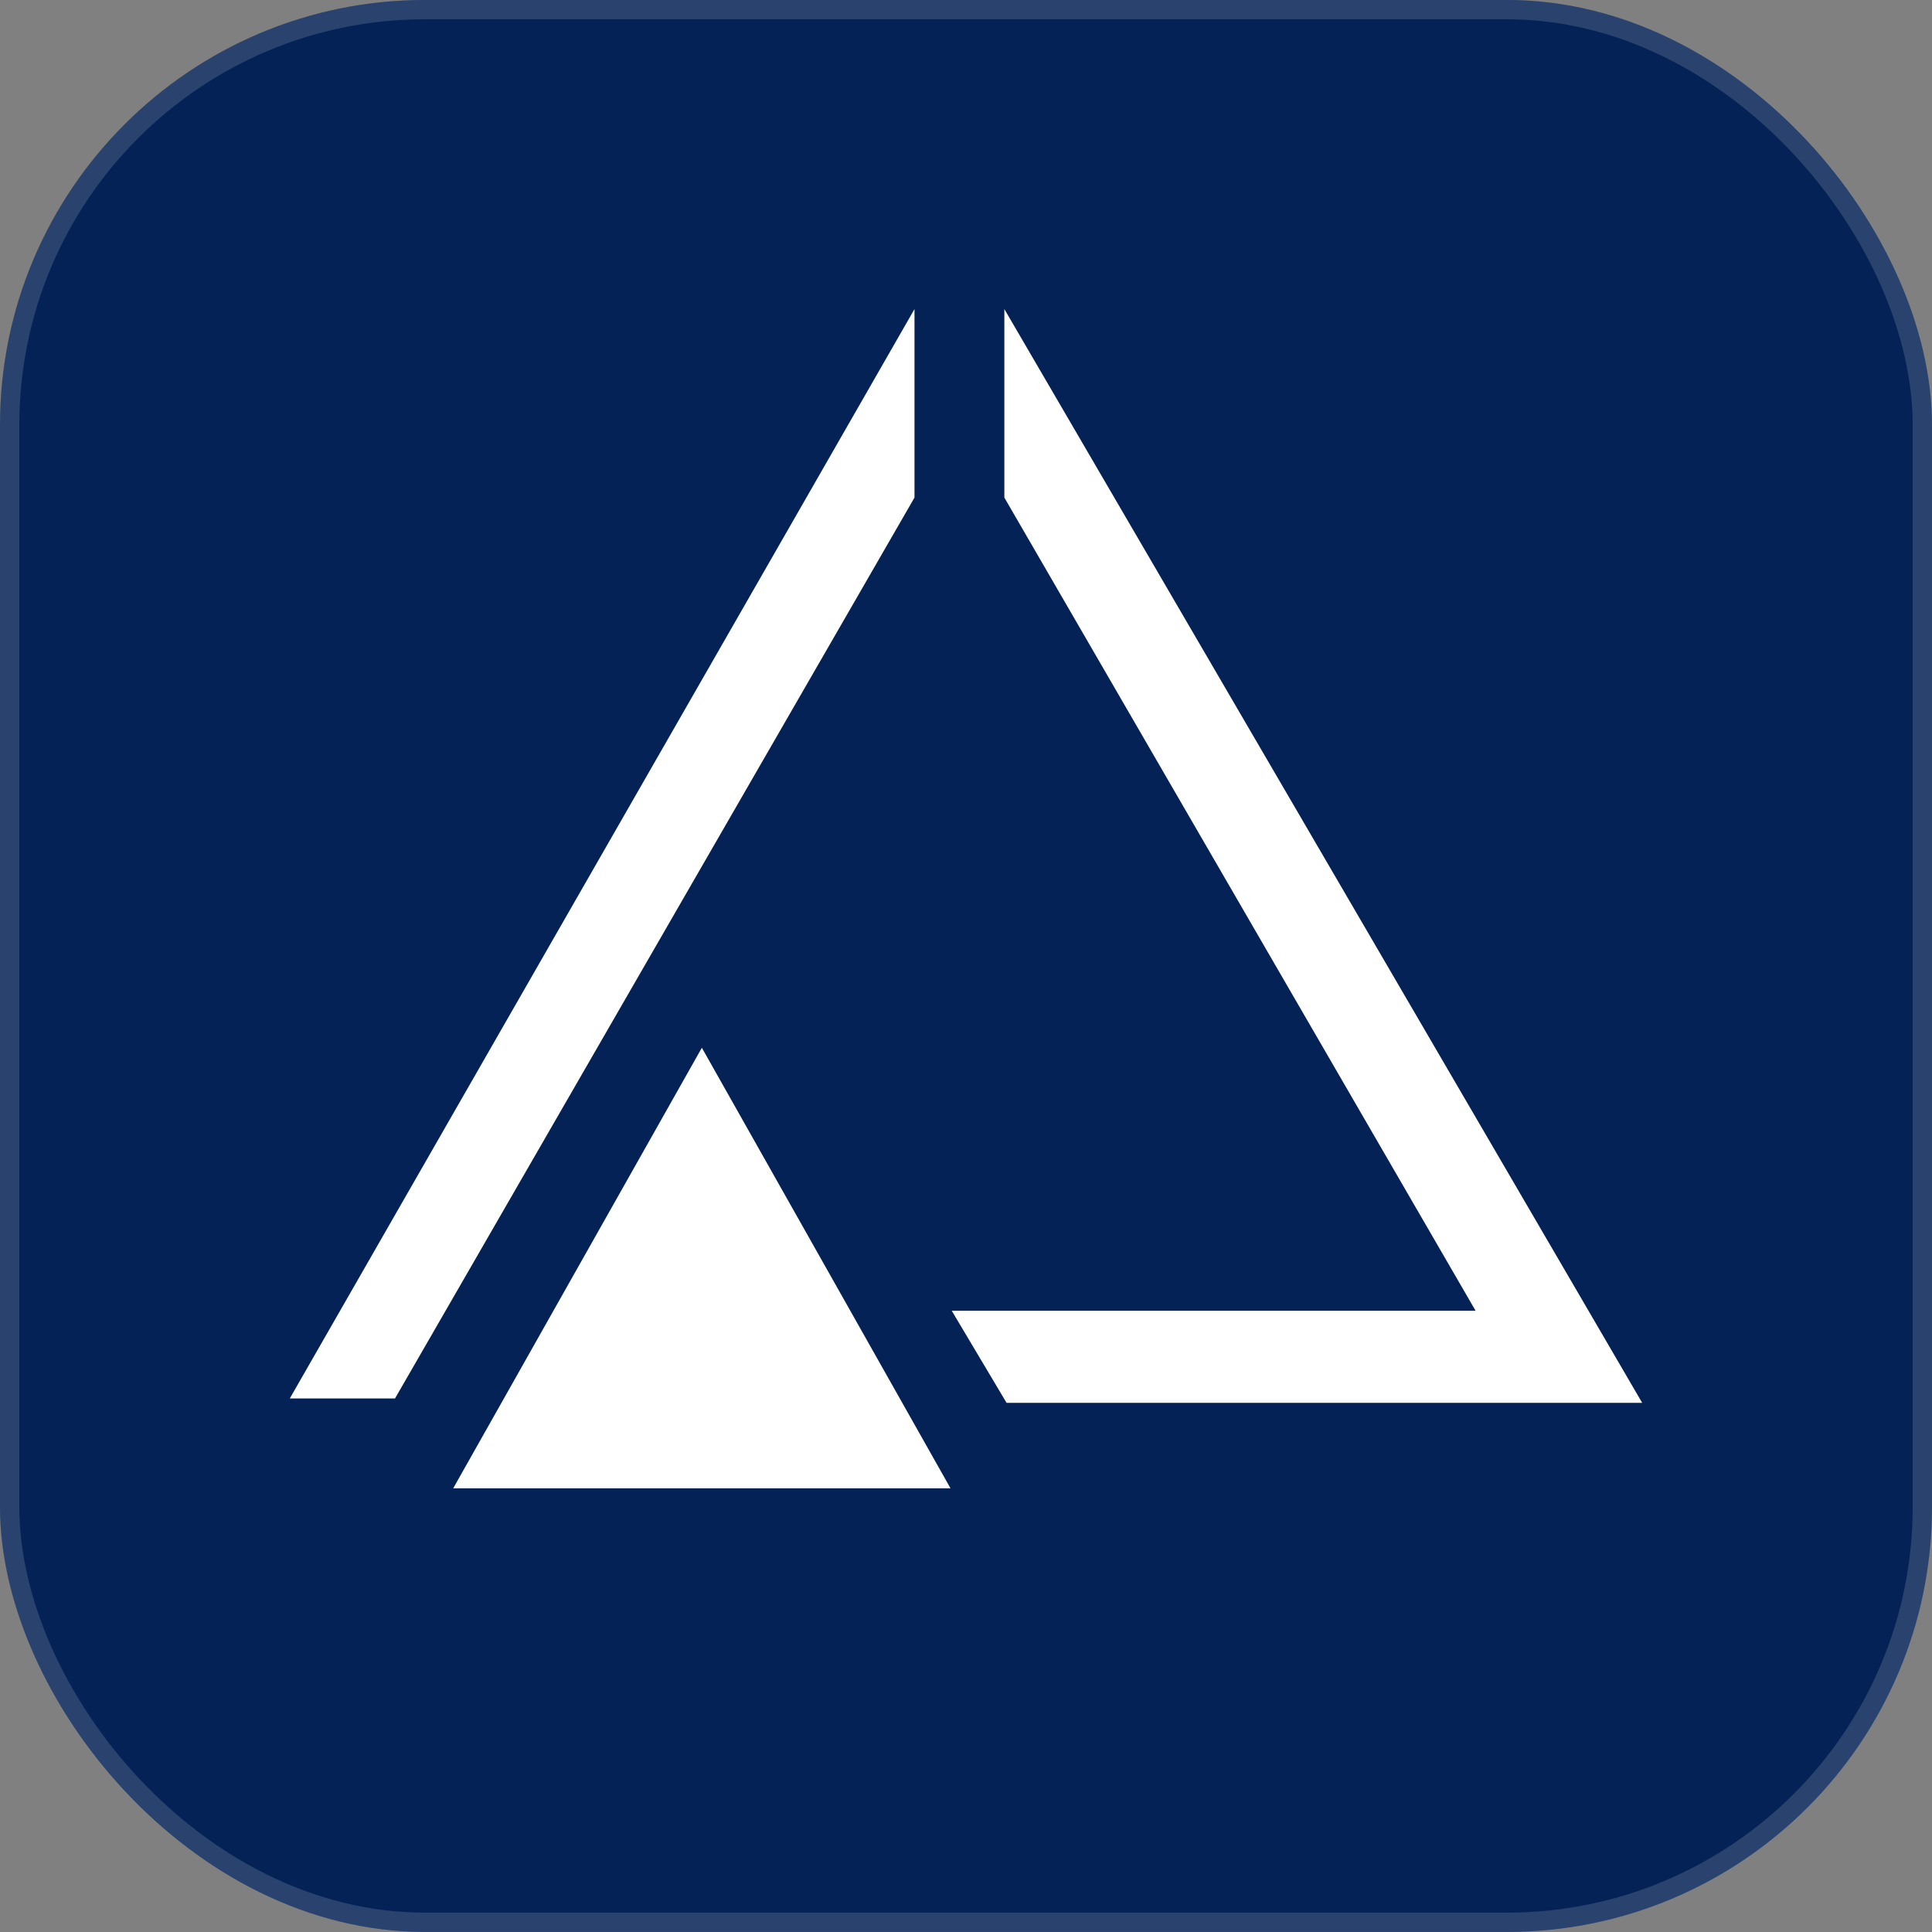
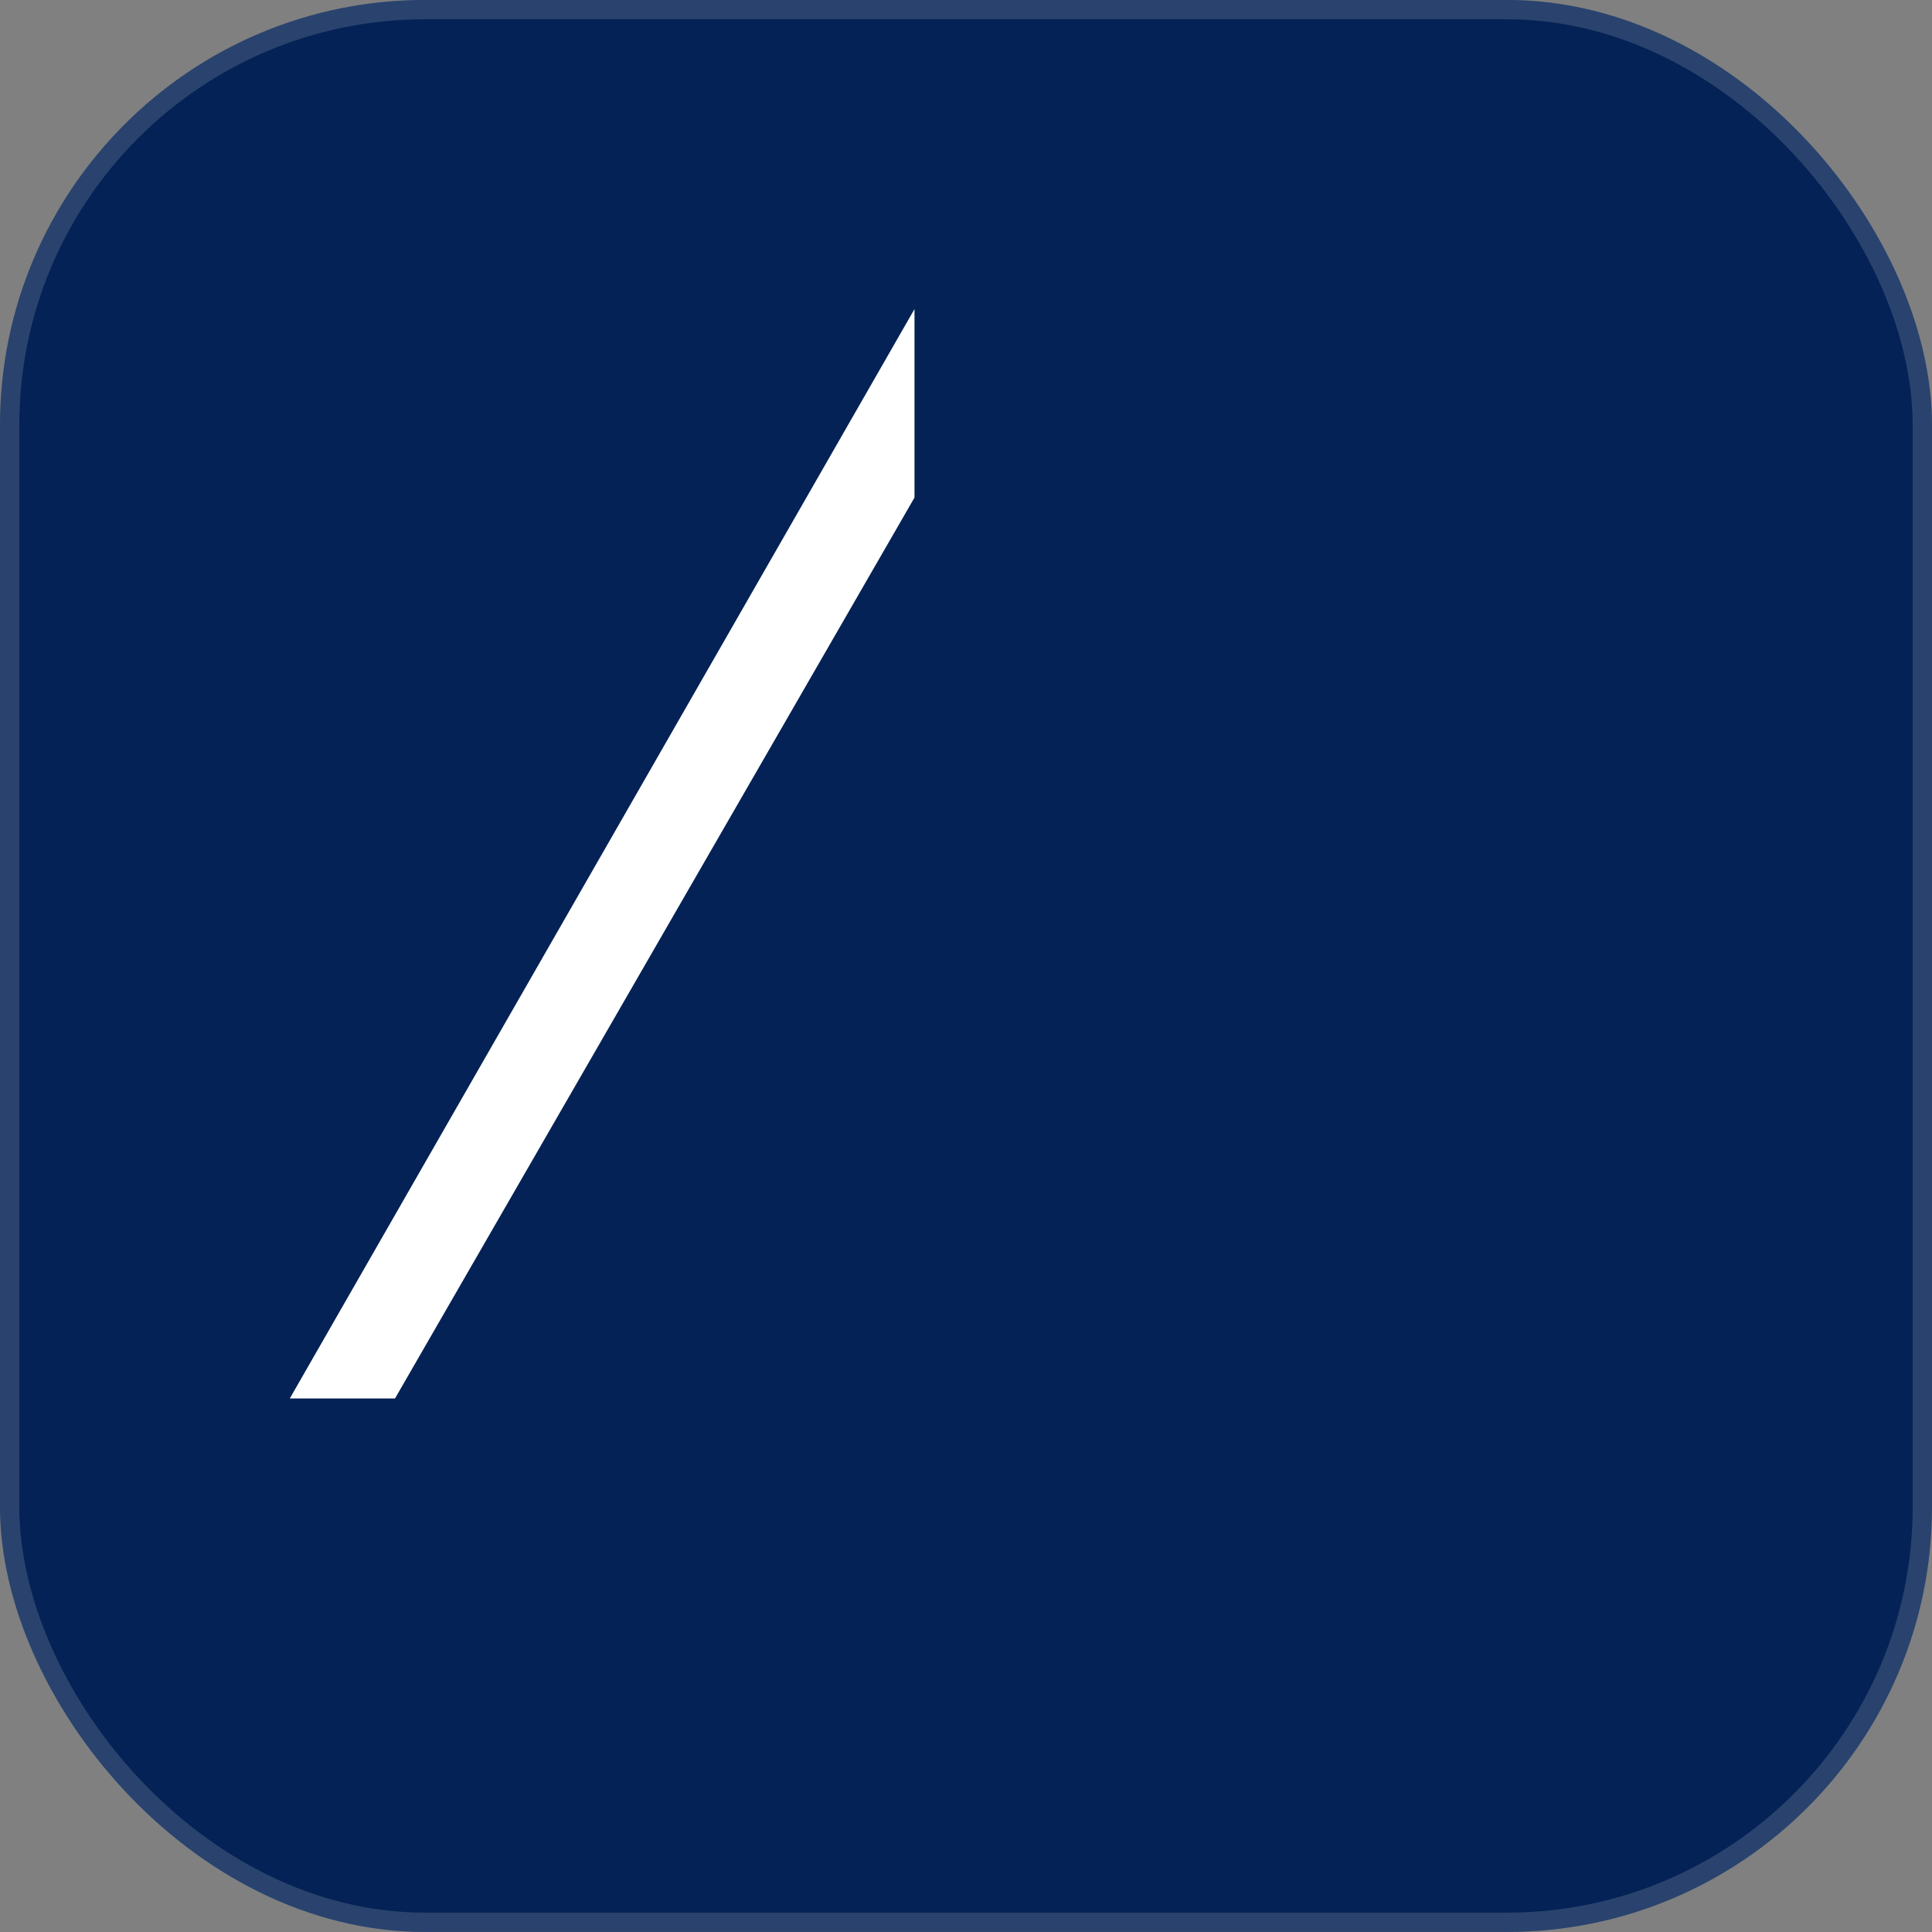
<svg xmlns="http://www.w3.org/2000/svg" width="100" height="100" viewBox="0 0 100 100" fill="none">
  <rect x="0" y="0" width="100" height="100" fill="#808080" stroke="none" />
  <rect y="-0.002" width="100" height="100" rx="22" fill="#042255" />
  <rect x="0.5" y="0.498" width="99" height="99" rx="21.5" stroke="white" stroke-opacity="0.15" />
  <path d="M47.334 25.755V15.998L15 72.383H20.446L47.334 25.755Z" fill="white" />
-   <path d="M51.985 25.755V15.998L84.999 72.61H52.099L49.262 67.845H76.377L51.985 25.755Z" fill="white" />
-   <path d="M36.328 54.232L49.199 77.036H23.457L36.328 54.232Z" fill="white" />
</svg>